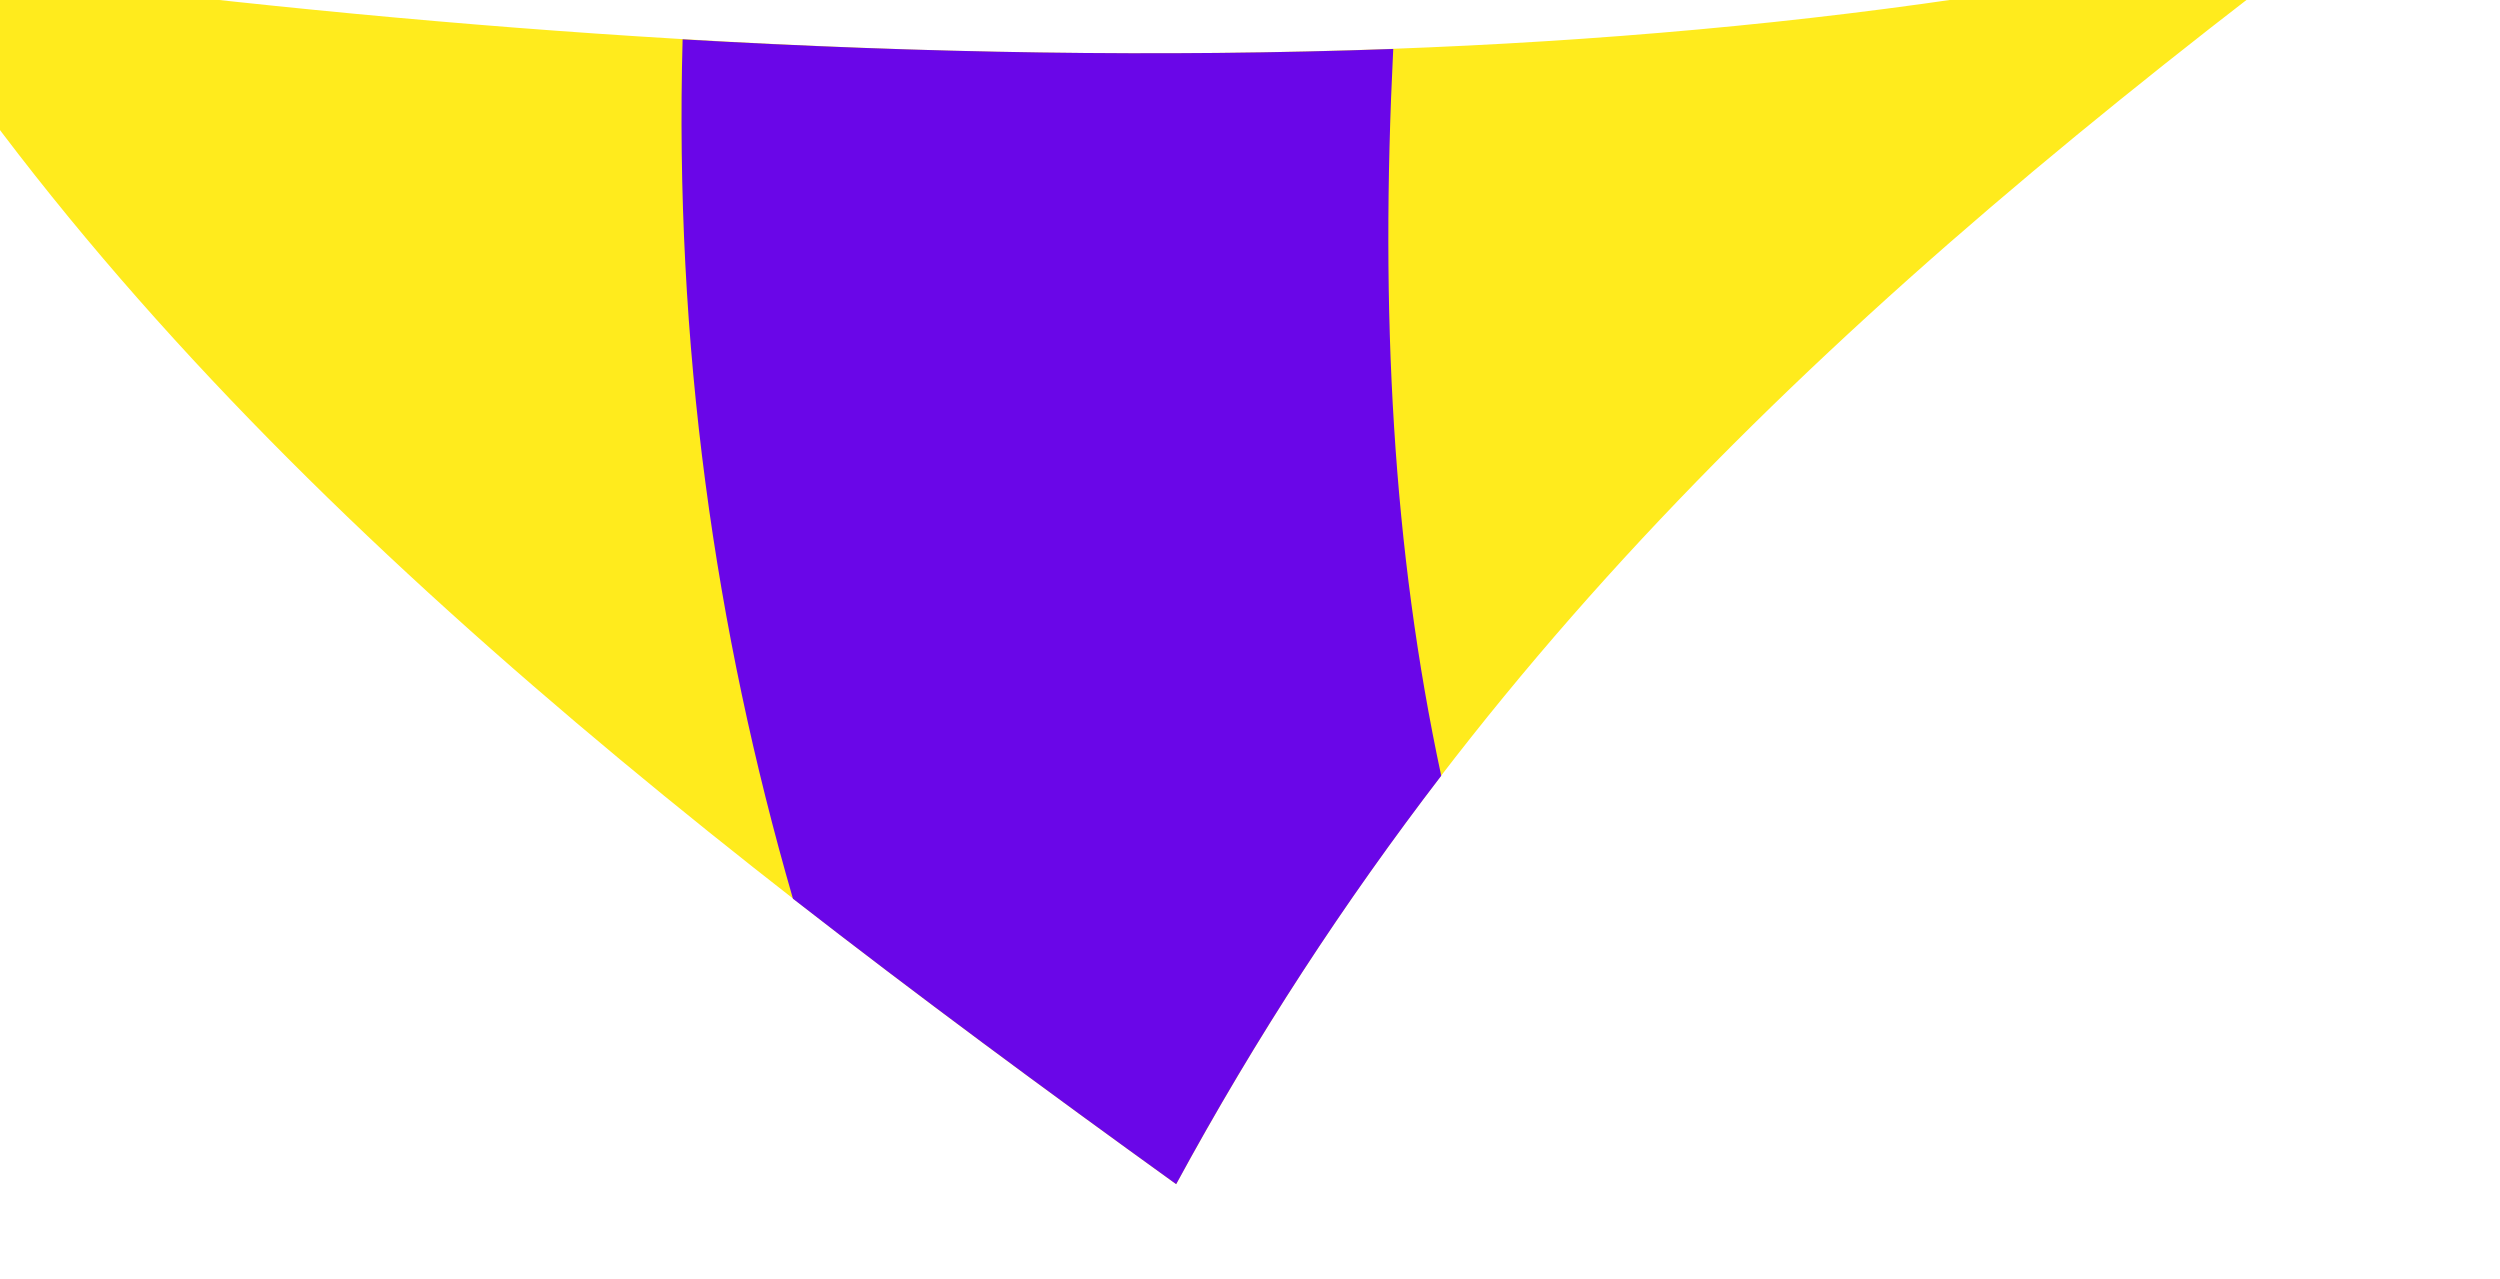
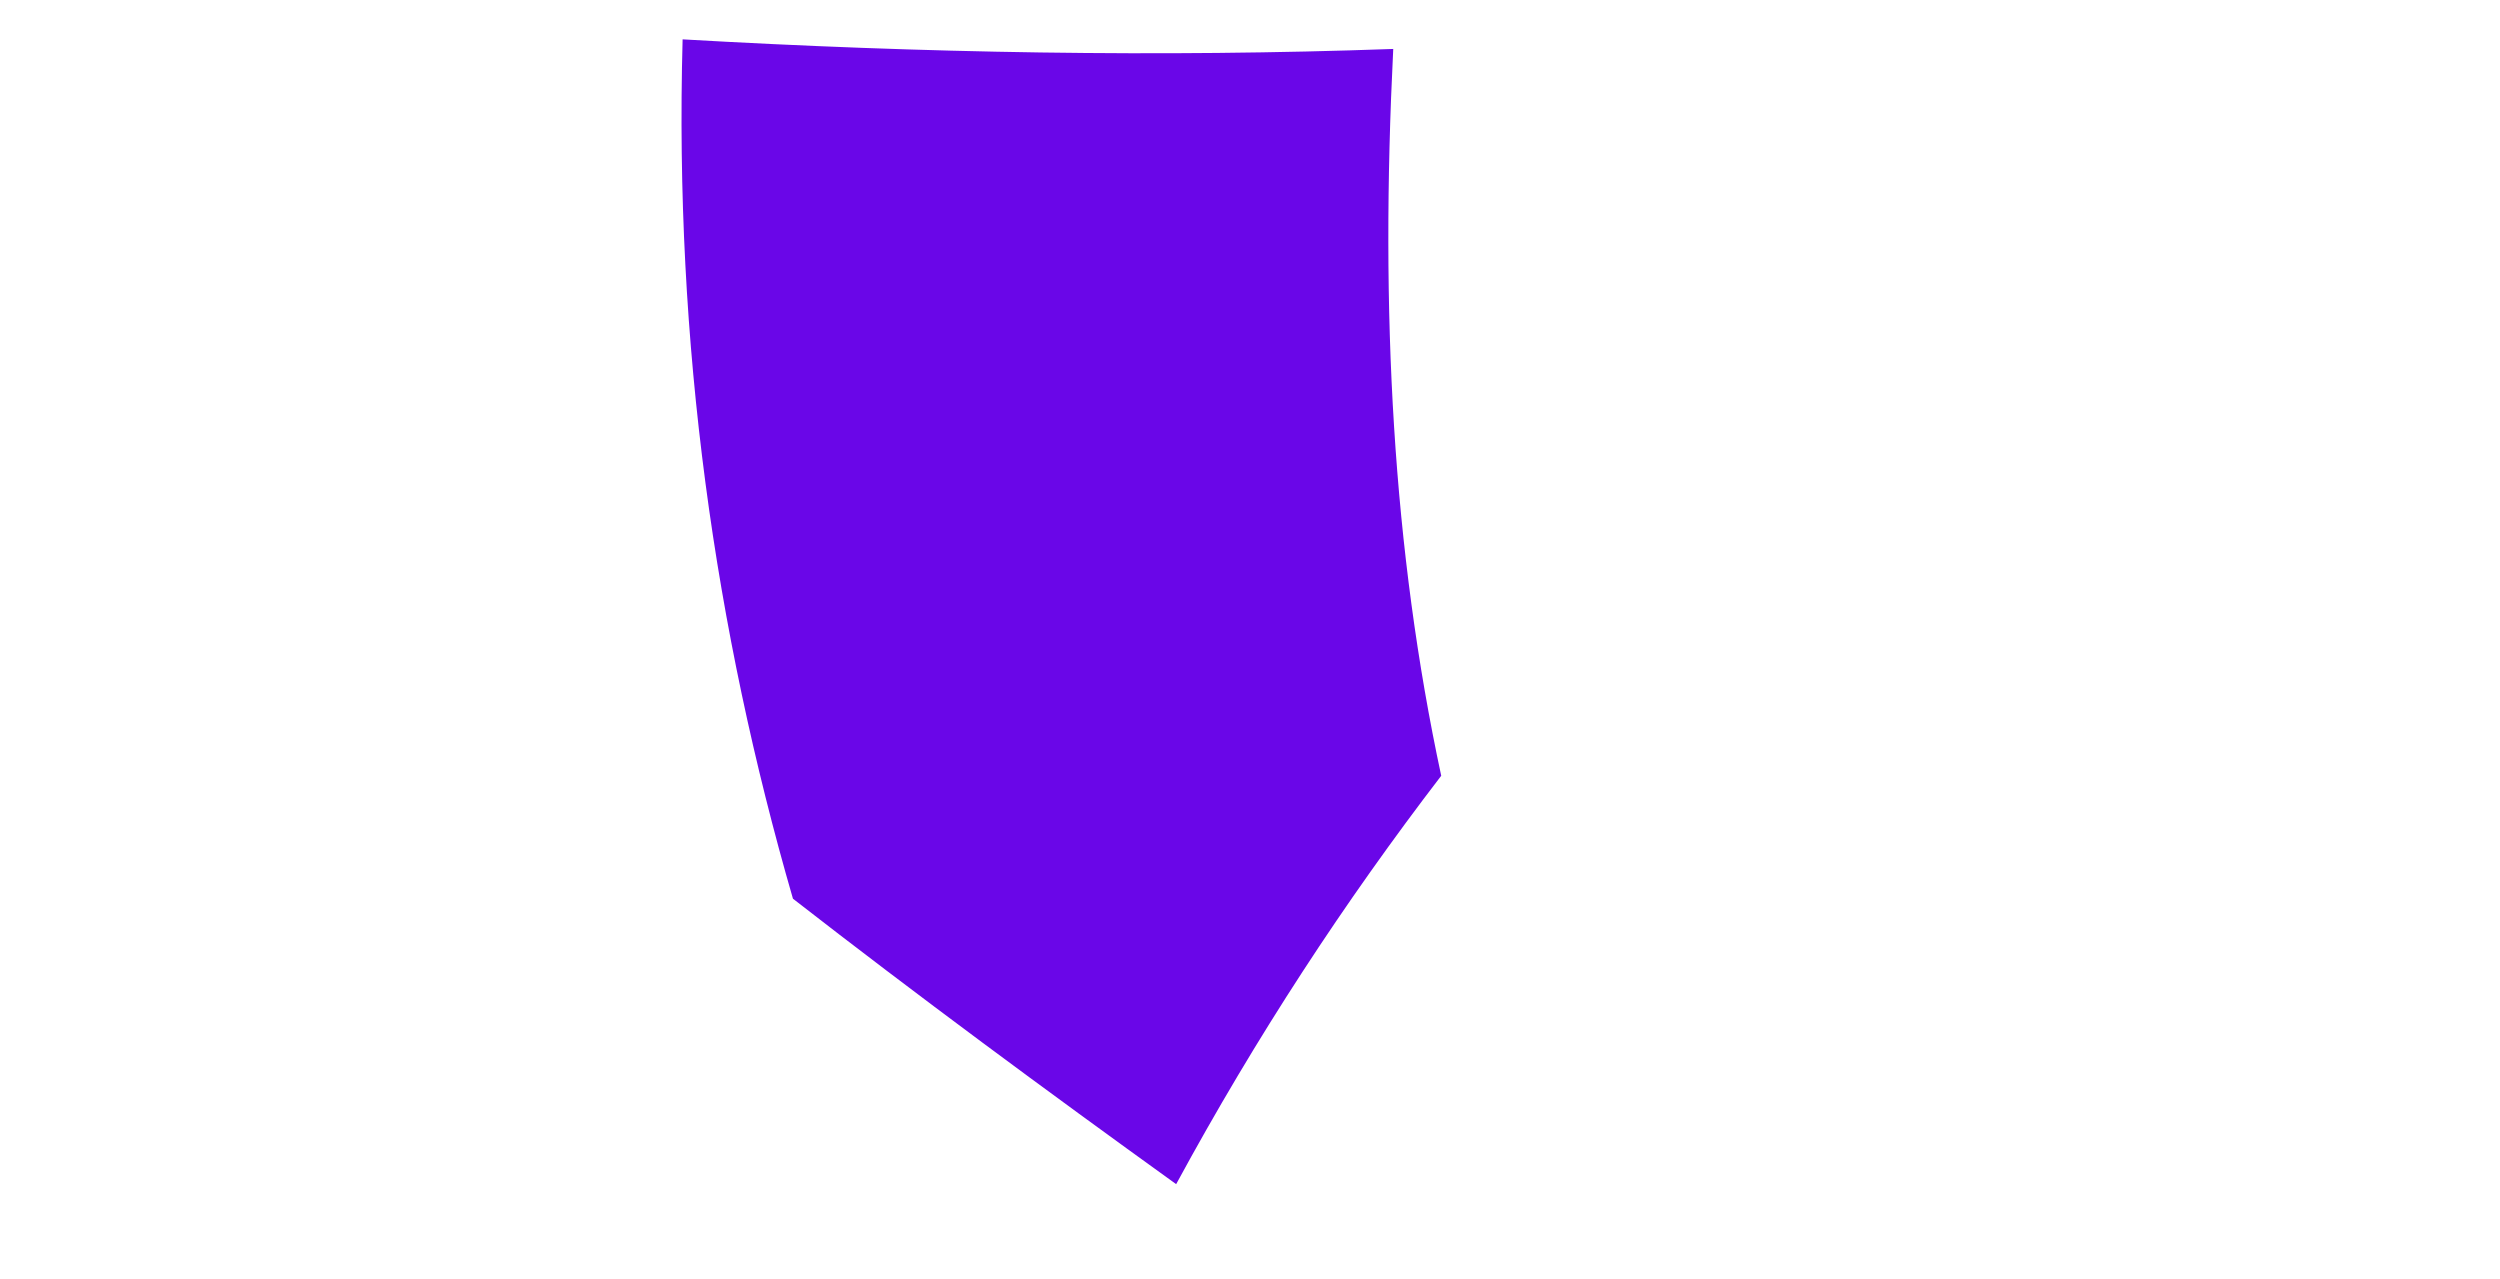
<svg xmlns="http://www.w3.org/2000/svg" height="74.622" width="145.91" version="1.1">
  <g transform="translate(-316.27 -457.9)">
    <g transform="matrix(.035 0 0 .035 -255.97 81.707)">
-       <path d="m18311 12723c473-871 1106-1466 1957-2106-1216 311-2728 256-4118 61 507 799 1302 1426 2161 2045z" class="fil16" fill="#ffeb1d" />
      <path d="m18311 12723c134-247 281-471 442-681-81-378-102-771-80-1212-388 14-786 7-1185-16-14 509 54 984 184 1433 207 161 421 319 639 476z" class="fil17" fill="#6a06e8" />
    </g>
  </g>
</svg>